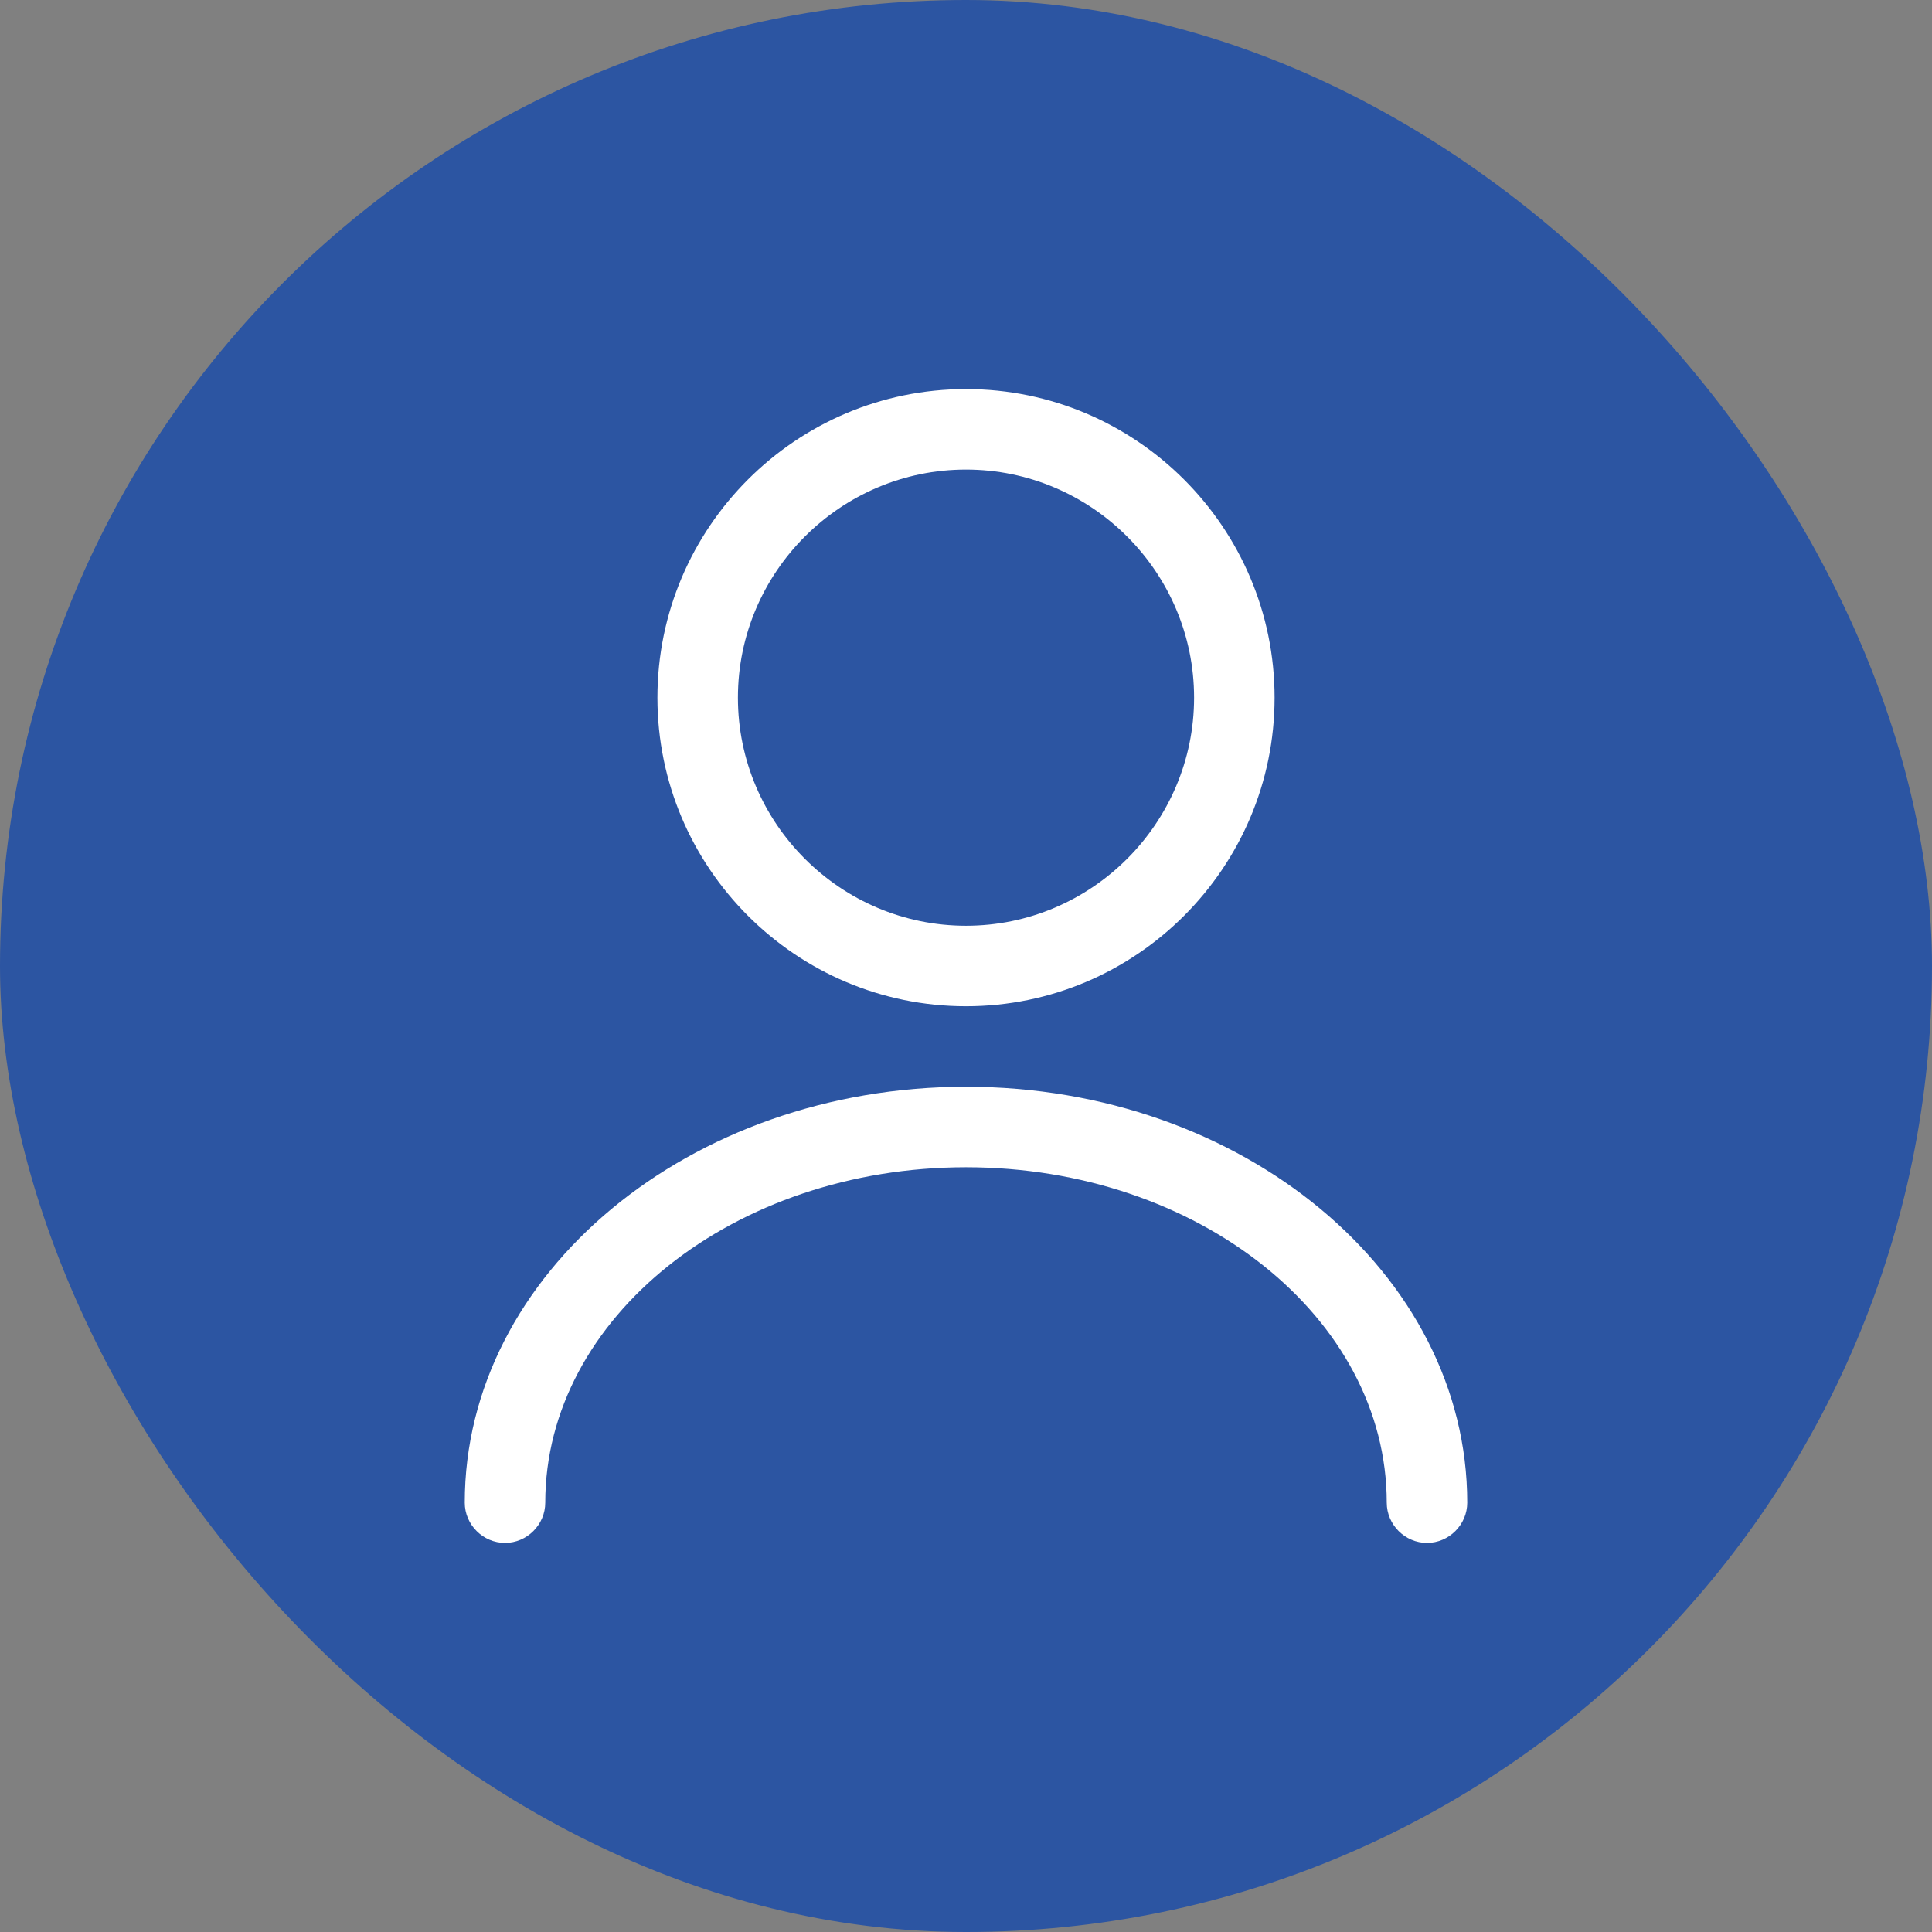
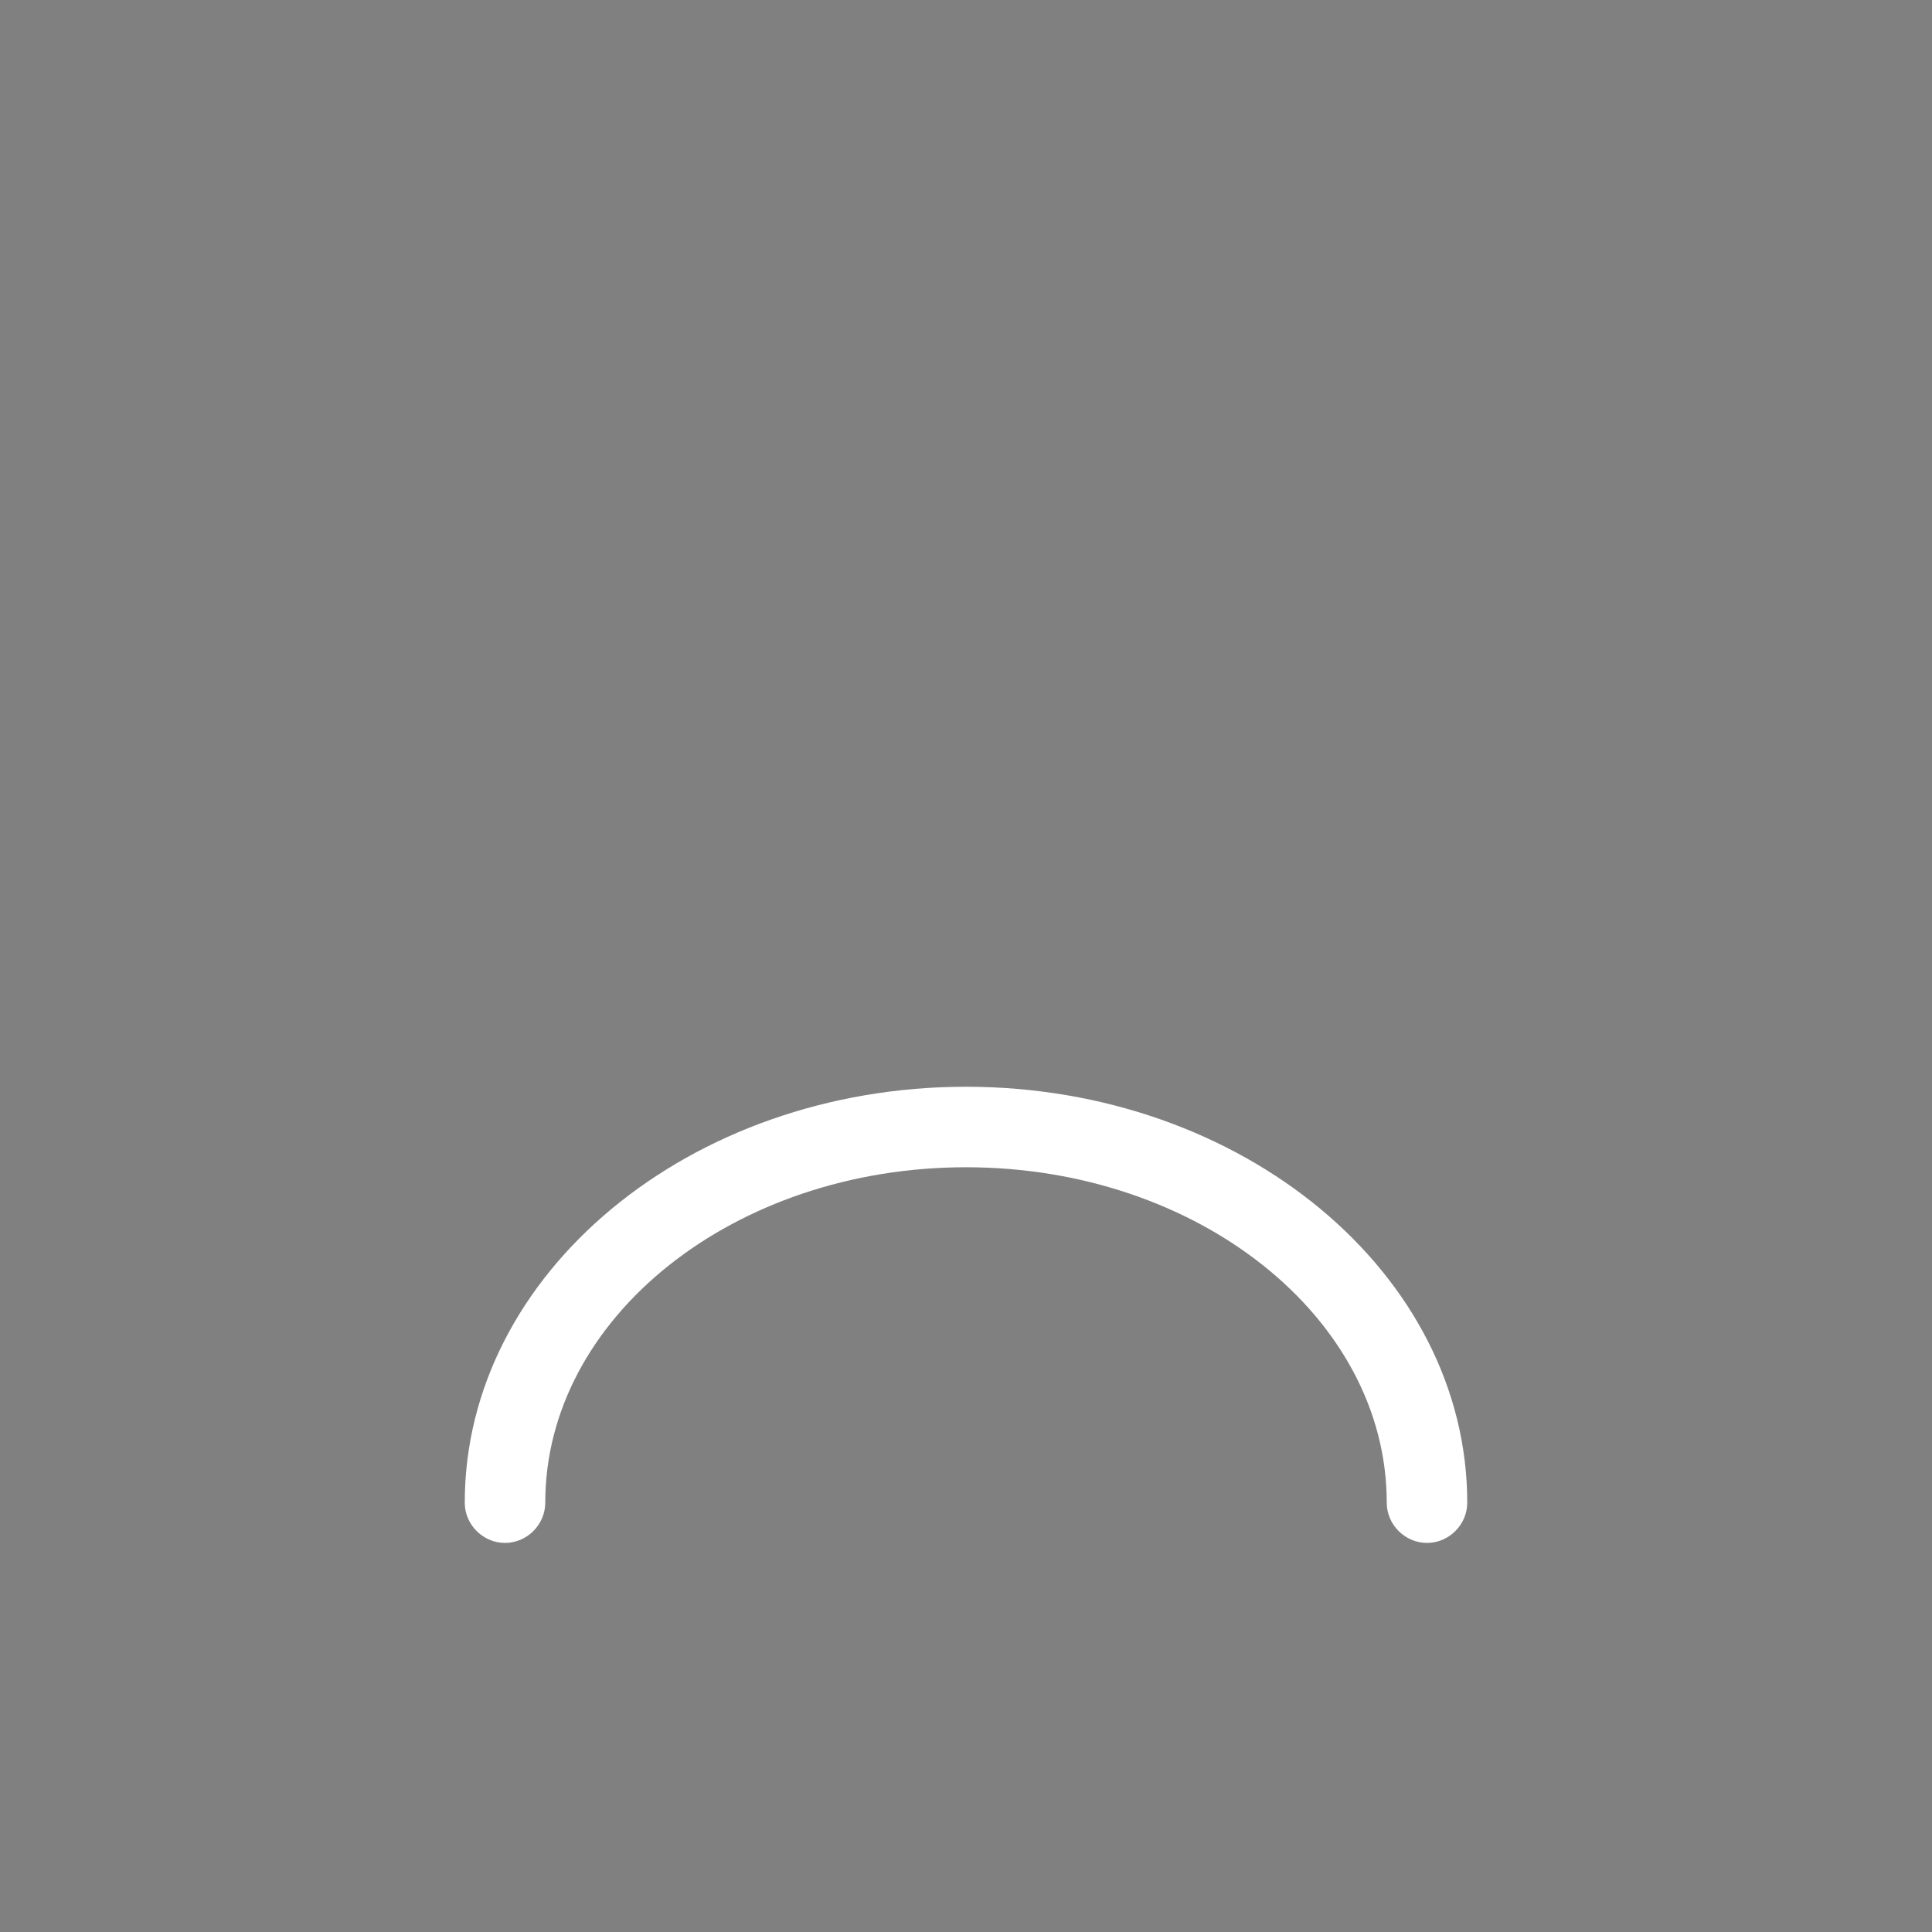
<svg xmlns="http://www.w3.org/2000/svg" width="36" height="36" viewBox="0 0 36 36" fill="none">
  <rect x="0" y="0" width="36" height="36" fill="#808080" stroke="none" />
-   <rect width="36" height="36" rx="18" fill="#2C55A2" />
-   <path d="M18 18.75C14.83 18.75 12.25 16.17 12.25 13C12.25 9.83 14.83 7.25 18 7.25C21.17 7.25 23.75 9.83 23.75 13C23.75 16.17 21.17 18.75 18 18.75ZM18 8.75C15.66 8.75 13.75 10.66 13.75 13C13.75 15.34 15.66 17.25 18 17.25C20.34 17.25 22.25 15.34 22.25 13C22.25 10.66 20.34 8.75 18 8.75Z" fill="white" />
  <path d="M26.59 28.75C26.18 28.75 25.84 28.41 25.84 28C25.84 24.55 22.32 21.75 18 21.75C13.68 21.75 10.16 24.55 10.16 28C10.16 28.41 9.82 28.75 9.41 28.75C9 28.75 8.66 28.41 8.66 28C8.66 23.73 12.85 20.25 18 20.25C23.15 20.25 27.34 23.73 27.34 28C27.34 28.41 27 28.75 26.59 28.75Z" fill="white" />
</svg>